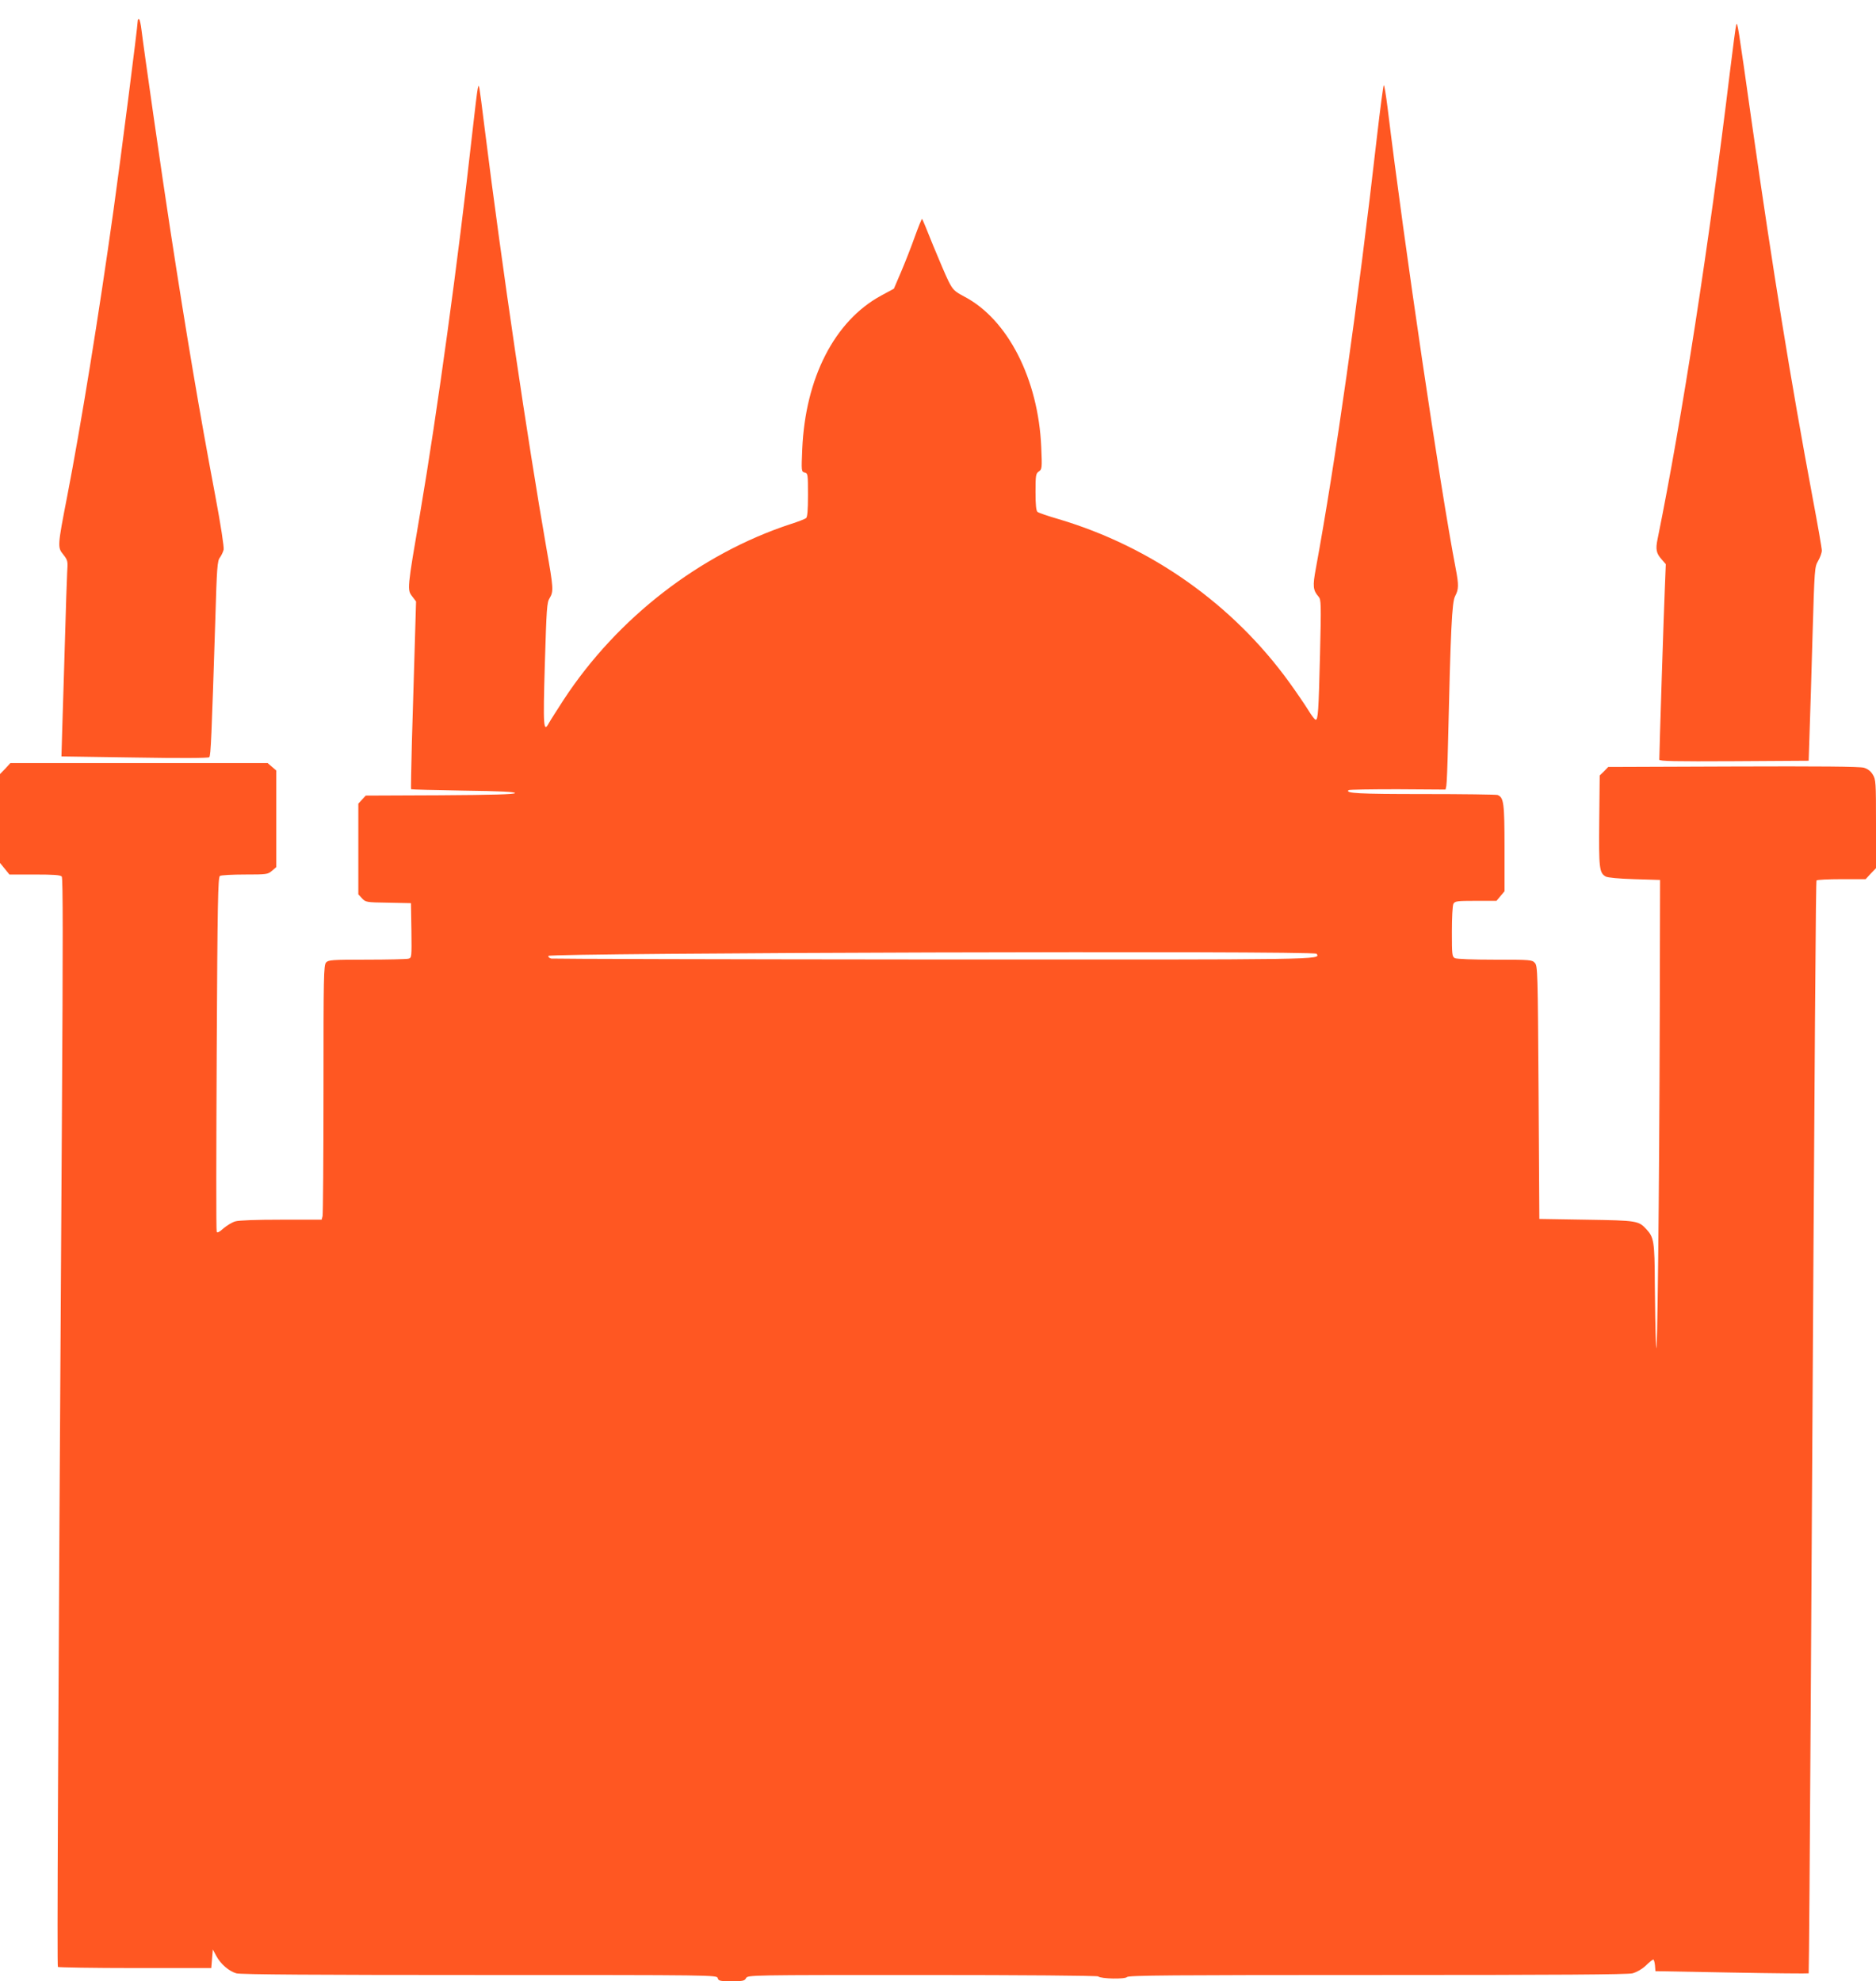
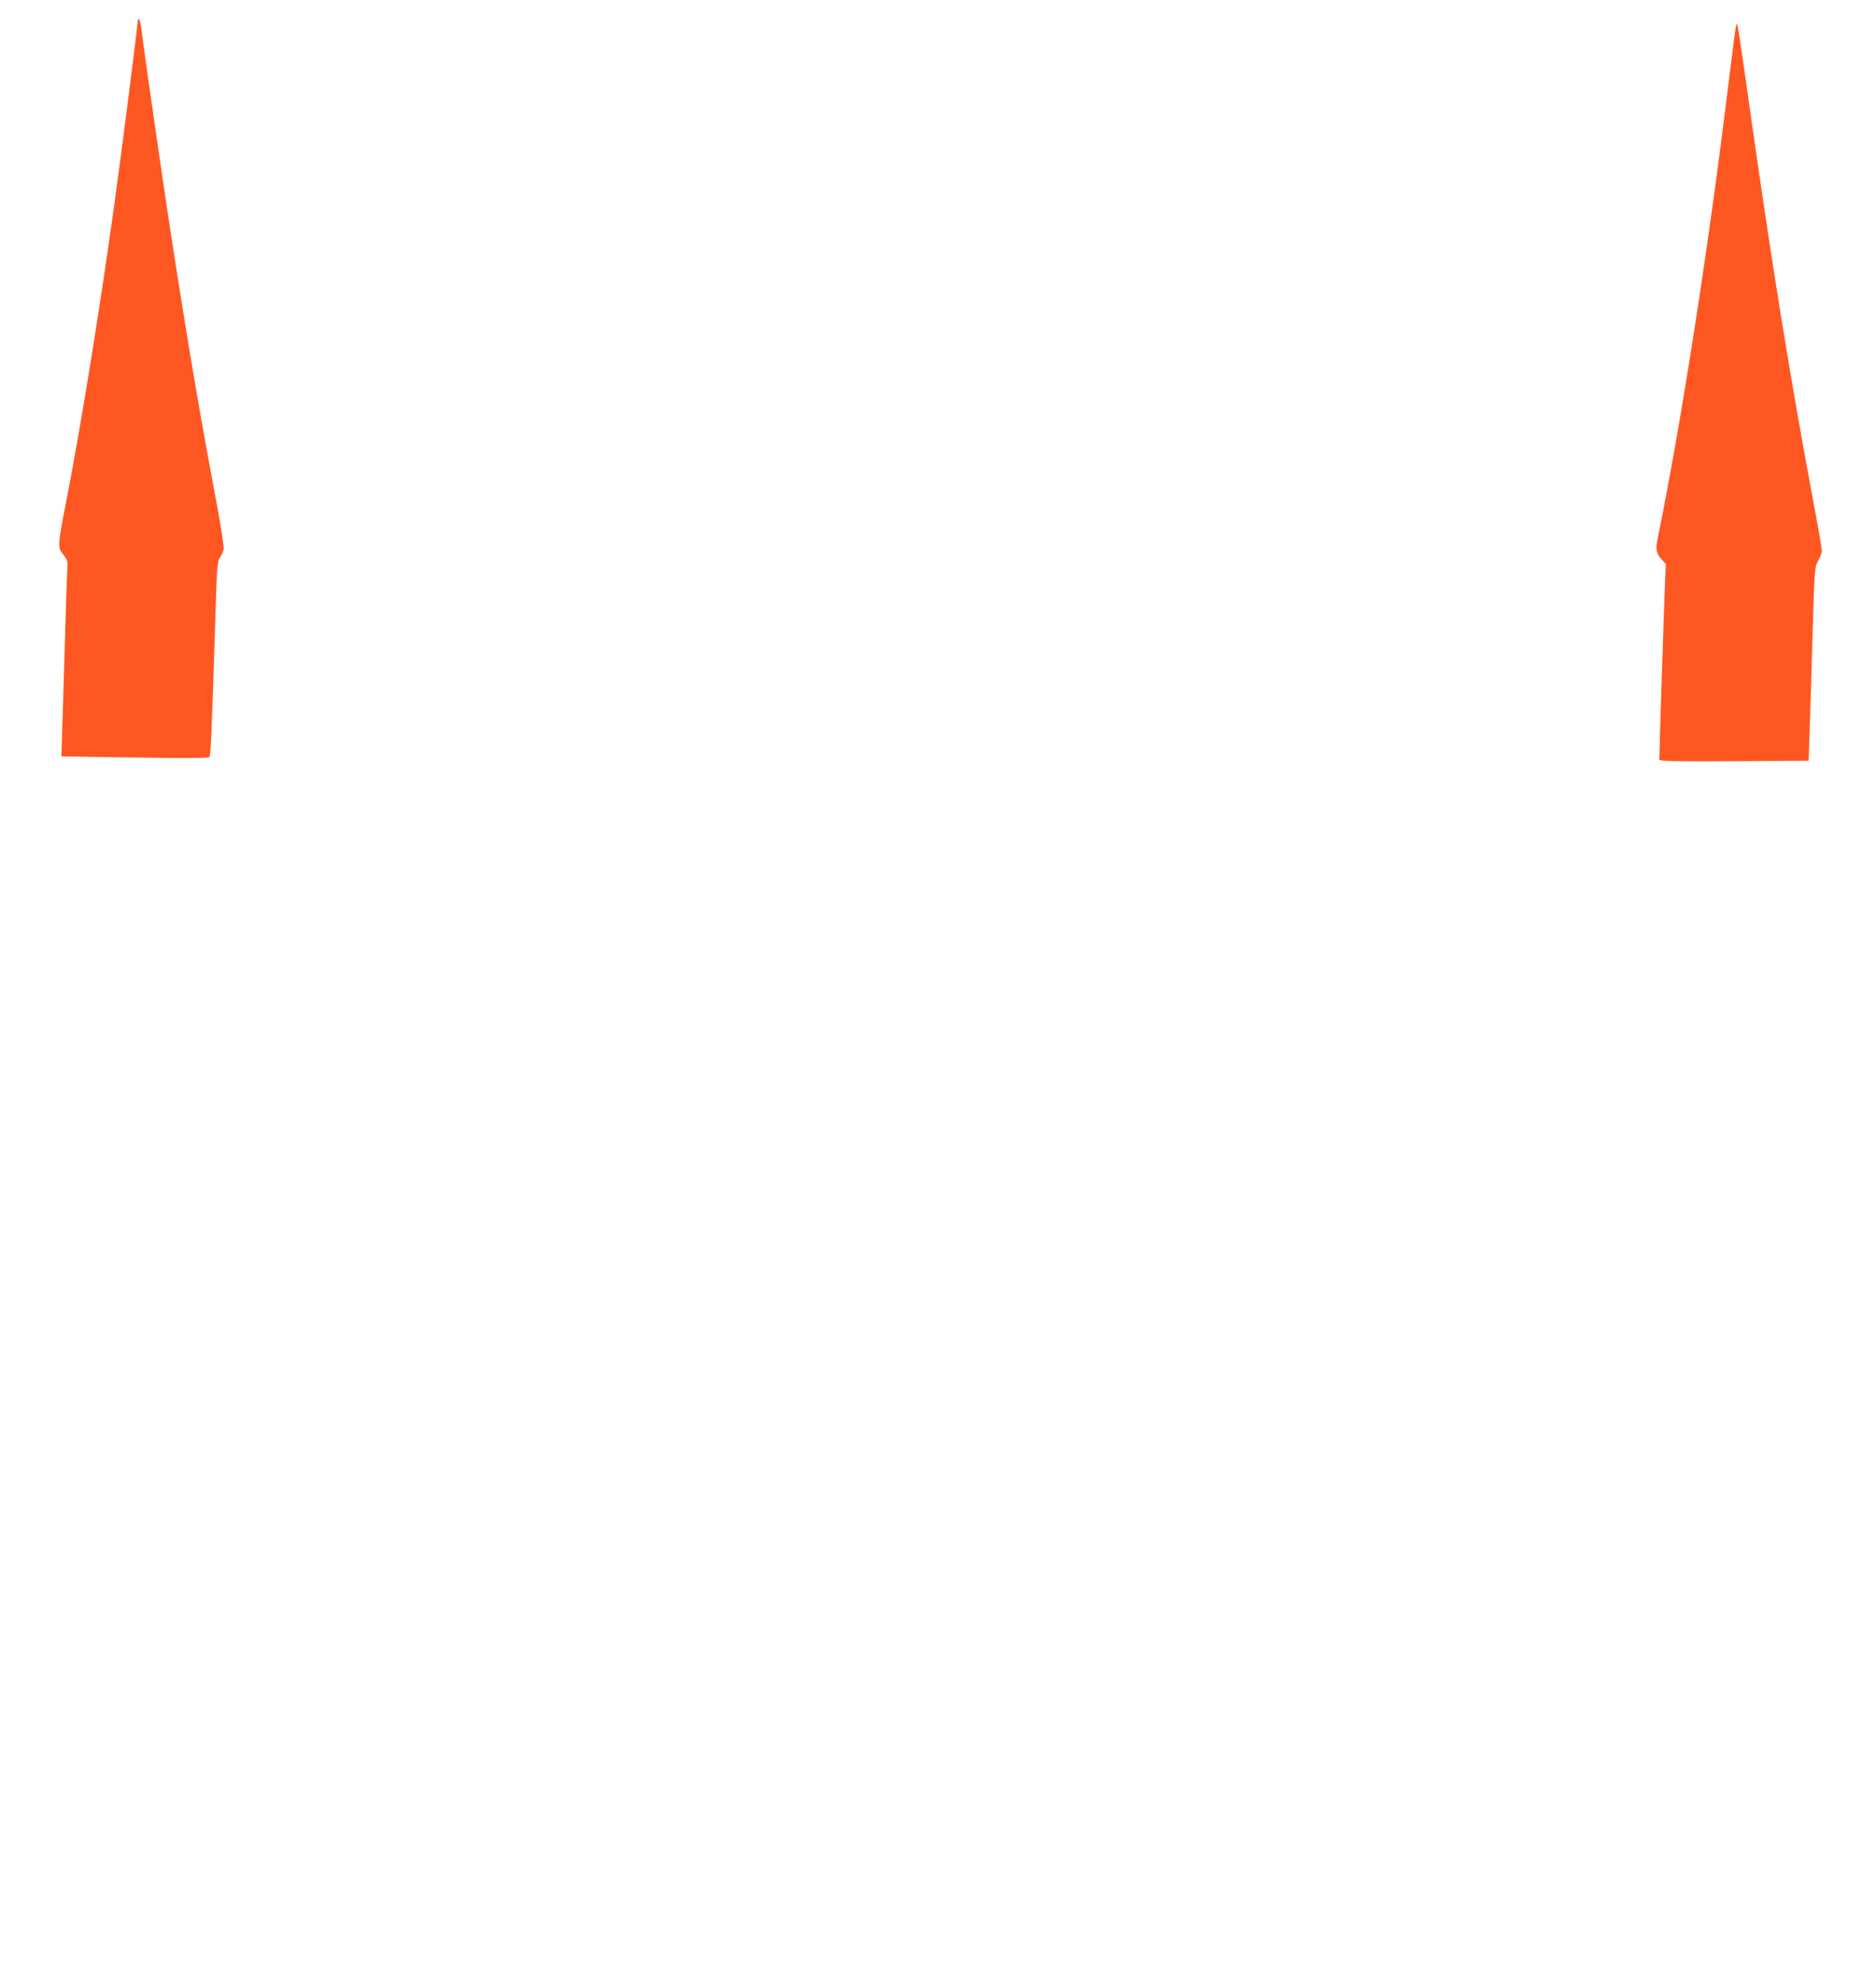
<svg xmlns="http://www.w3.org/2000/svg" version="1.0" width="1212pt" height="1280pt" viewBox="0 0 1212 1280" preserveAspectRatio="xMidYMid meet">
  <g transform="translate(0,1280) scale(0.1,-0.1)" fill="#ff5722" stroke="none">
    <path d="M890 12666 c0 -31 -112 -907 -156 -1219 -96 -688 -212 -1399 -300 -1854 -63 -324 -63 -329 -25 -376 29 -37 30 -42 25 -115 -2 -43 -9 -234 -14 -427 -6 -192 -13 -443 -17 -556 l-6 -206 473 -7 c296 -5 476 -4 482 2 10 10 15 132 39 887 10 340 13 382 30 403 9 13 20 35 24 51 3 16 -18 156 -54 347 -103 544 -189 1057 -290 1714 -54 349 -175 1195 -187 1298 -4 34 -11 65 -15 68 -5 3 -9 -2 -9 -10z" />
    <path d="M11217 12640 c-3 -8 -22 -150 -42 -315 -131 -1084 -308 -2230 -466 -3007 -14 -67 -9 -93 27 -133 l26 -30 -6 -150 c-6 -123 -36 -1069 -36 -1113 0 -10 100 -12 483 -10 l482 3 6 185 c4 102 12 383 19 625 13 432 13 441 36 481 13 22 24 53 24 67 0 15 -27 169 -60 344 -142 760 -256 1464 -390 2404 -93 659 -95 669 -103 649z" />
-     <path d="M3087 12230 c-4 -14 -20 -149 -37 -300 -90 -809 -224 -1789 -336 -2447 -84 -491 -84 -493 -51 -536 l25 -33 -9 -304 c-5 -168 -13 -440 -18 -605 -4 -165 -7 -302 -5 -304 2 -2 154 -6 339 -9 238 -3 335 -8 332 -16 -3 -8 -145 -12 -484 -14 l-480 -2 -24 -26 -24 -26 0 -293 0 -293 24 -26 c23 -25 28 -26 170 -28 l146 -3 3 -176 c2 -176 2 -177 -20 -183 -13 -3 -134 -6 -269 -6 -225 0 -247 -2 -262 -18 -16 -17 -17 -88 -17 -818 0 -439 -3 -809 -6 -821 l-6 -23 -261 0 c-163 0 -274 -4 -297 -11 -21 -6 -55 -27 -76 -45 -27 -24 -40 -31 -44 -22 -4 7 -3 525 0 1151 5 976 8 1140 21 1148 8 5 80 9 161 9 141 0 148 1 175 24 l28 24 0 312 0 312 -28 24 -28 24 -831 0 -831 0 -33 -36 -34 -35 0 -287 0 -287 31 -38 30 -37 164 0 c123 0 165 -3 174 -13 8 -10 8 -433 1 -1543 -26 -4202 -32 -5496 -26 -5502 4 -3 228 -7 499 -7 l492 0 5 60 5 60 22 -41 c28 -53 83 -100 130 -113 26 -8 532 -11 1571 -11 1525 0 1534 0 1539 -20 5 -18 14 -20 89 -20 73 0 85 2 94 20 11 20 21 20 1138 20 644 0 1132 -4 1137 -9 17 -16 174 -19 186 -4 10 11 290 13 1616 13 1173 0 1616 3 1650 11 28 8 60 26 86 50 22 22 44 39 48 39 4 0 9 -17 11 -37 l3 -38 493 -9 c271 -5 495 -7 497 -5 2 2 8 828 14 1834 27 4549 32 5219 37 5227 3 4 75 8 161 8 l156 0 33 36 34 35 0 286 c0 271 -1 287 -21 319 -13 22 -33 37 -57 44 -25 8 -293 10 -844 8 l-808 -3 -27 -28 -28 -27 -3 -292 c-3 -308 0 -337 42 -361 13 -7 84 -14 186 -17 l165 -5 -2 -870 c-3 -1158 -16 -2324 -24 -2135 -4 80 -7 259 -8 398 -1 270 -6 298 -54 350 -51 55 -59 57 -387 62 l-305 5 -5 816 c-5 785 -6 818 -24 838 -18 20 -28 21 -258 21 -146 0 -247 4 -259 10 -18 10 -19 23 -19 171 0 91 4 169 10 180 10 17 22 19 144 19 l134 0 26 31 26 31 0 279 c0 293 -5 327 -45 343 -9 3 -224 6 -478 6 -423 0 -506 5 -485 25 4 4 146 6 317 6 l310 -2 5 23 c3 13 8 138 11 278 17 732 25 911 46 949 23 43 24 72 4 176 -101 525 -332 2088 -441 2983 -10 78 -20 142 -24 142 -3 0 -23 -150 -44 -332 -123 -1079 -268 -2100 -395 -2791 -21 -113 -19 -140 18 -182 16 -19 17 -43 9 -375 -9 -371 -13 -420 -28 -420 -6 0 -27 28 -47 61 -21 34 -76 115 -123 180 -364 504 -891 877 -1490 1055 -69 20 -131 41 -137 47 -9 7 -13 45 -13 128 0 109 2 119 21 133 21 14 22 20 16 158 -19 439 -216 825 -497 972 -64 34 -73 43 -102 99 -17 34 -61 138 -99 230 -37 93 -69 171 -72 173 -2 2 -23 -49 -46 -113 -23 -65 -63 -167 -89 -228 l-47 -110 -83 -45 c-300 -163 -489 -531 -509 -991 -6 -143 -6 -146 16 -152 20 -5 21 -10 21 -145 0 -100 -4 -142 -12 -149 -7 -6 -51 -23 -98 -38 -586 -192 -1122 -607 -1468 -1135 -42 -65 -85 -132 -95 -150 -36 -67 -39 -30 -27 381 11 359 13 397 31 425 26 43 25 64 -21 323 -122 698 -285 1802 -400 2721 -36 287 -35 283 -43 250z m5419 -5592 c24 -39 74 -38 -2475 -37 -1345 1 -2456 4 -2469 6 -13 3 -21 10 -19 17 7 20 4951 35 4963 14z" />
  </g>
</svg>